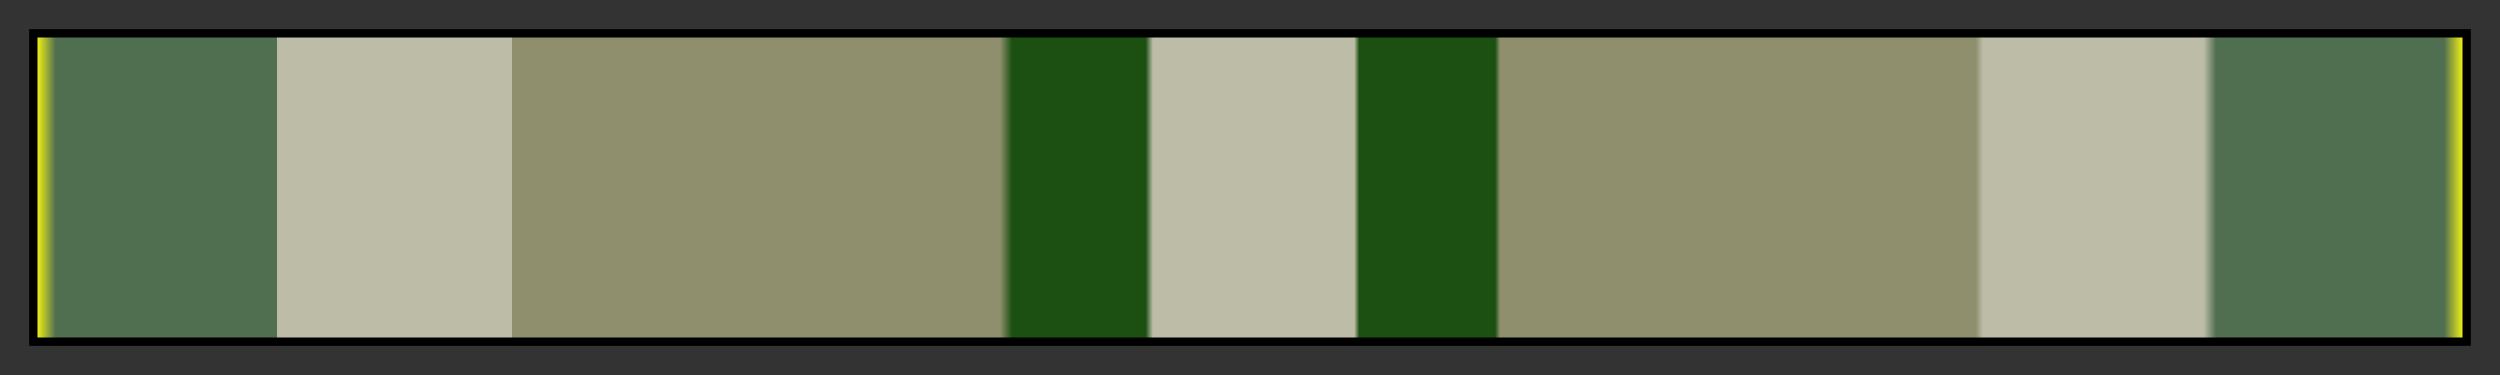
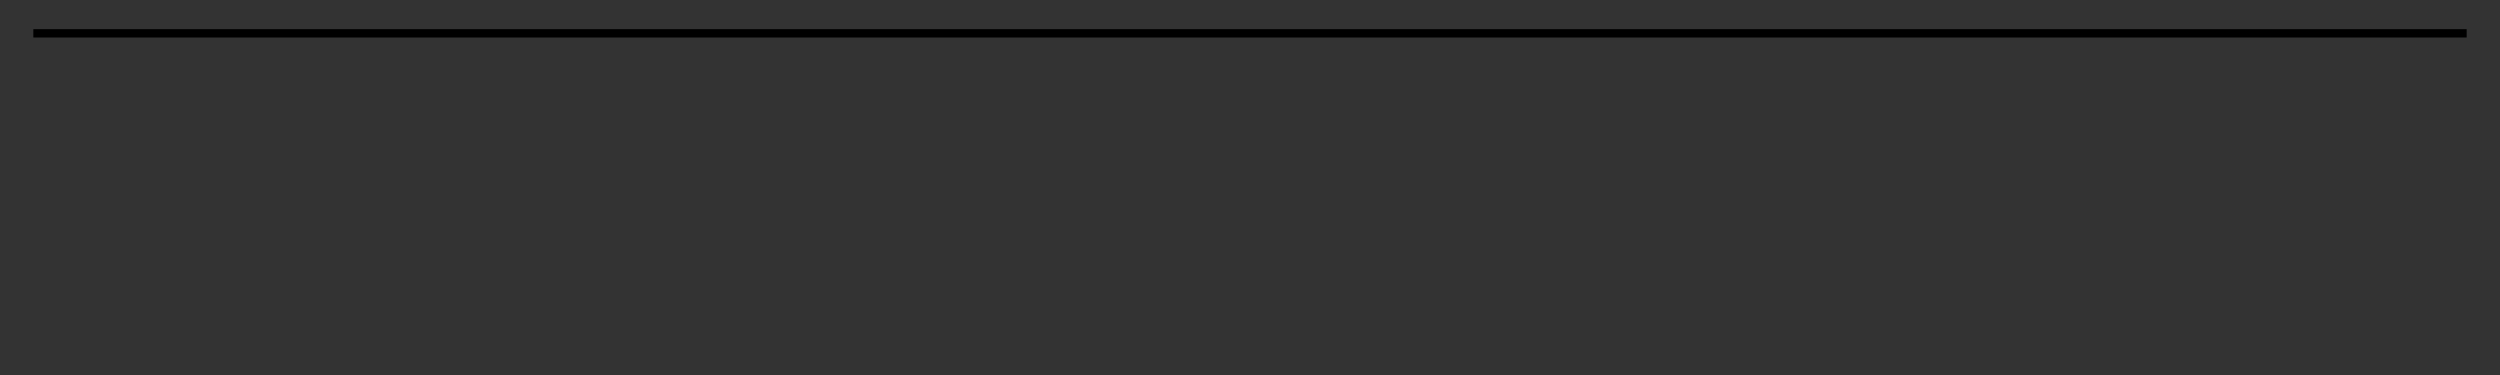
<svg xmlns="http://www.w3.org/2000/svg" height="45" viewBox="0 0 300 45" width="300">
  <rect x="0" y="0" width="300" height="45" fill="#333333" stroke="none" />
  <linearGradient id="a" gradientUnits="objectBoundingBox" spreadMethod="pad" x1="0%" x2="100%" y1="0%" y2="0%">
    <stop offset="0" stop-color="#f8f811" />
    <stop offset=".008" stop-color="#506e50" />
    <stop offset=".099" stop-color="#506e50" />
    <stop offset=".099" stop-color="#bcbca7" />
    <stop offset=".196" stop-color="#bcbca7" />
    <stop offset=".196" stop-color="#8f8f6e" />
    <stop offset=".397" stop-color="#8f8f6e" />
    <stop offset=".402" stop-color="#1b5011" />
    <stop offset=".457" stop-color="#1b5011" />
    <stop offset=".46" stop-color="#bcbca7" />
    <stop offset=".543" stop-color="#bcbca7" />
    <stop offset=".545" stop-color="#1b5011" />
    <stop offset=".601" stop-color="#1b5011" />
    <stop offset=".603" stop-color="#8f8f6e" />
    <stop offset=".799" stop-color="#8f8f6e" />
    <stop offset=".802" stop-color="#bcbca7" />
    <stop offset=".893" stop-color="#bcbca7" />
    <stop offset=".898" stop-color="#506e50" />
    <stop offset=".992" stop-color="#506e50" />
    <stop offset="1" stop-color="#f8f811" />
  </linearGradient>
-   <path d="m4 4h292v37h-292z" fill="url(#a)" stroke="#000" />
+   <path d="m4 4h292h-292z" fill="url(#a)" stroke="#000" />
</svg>